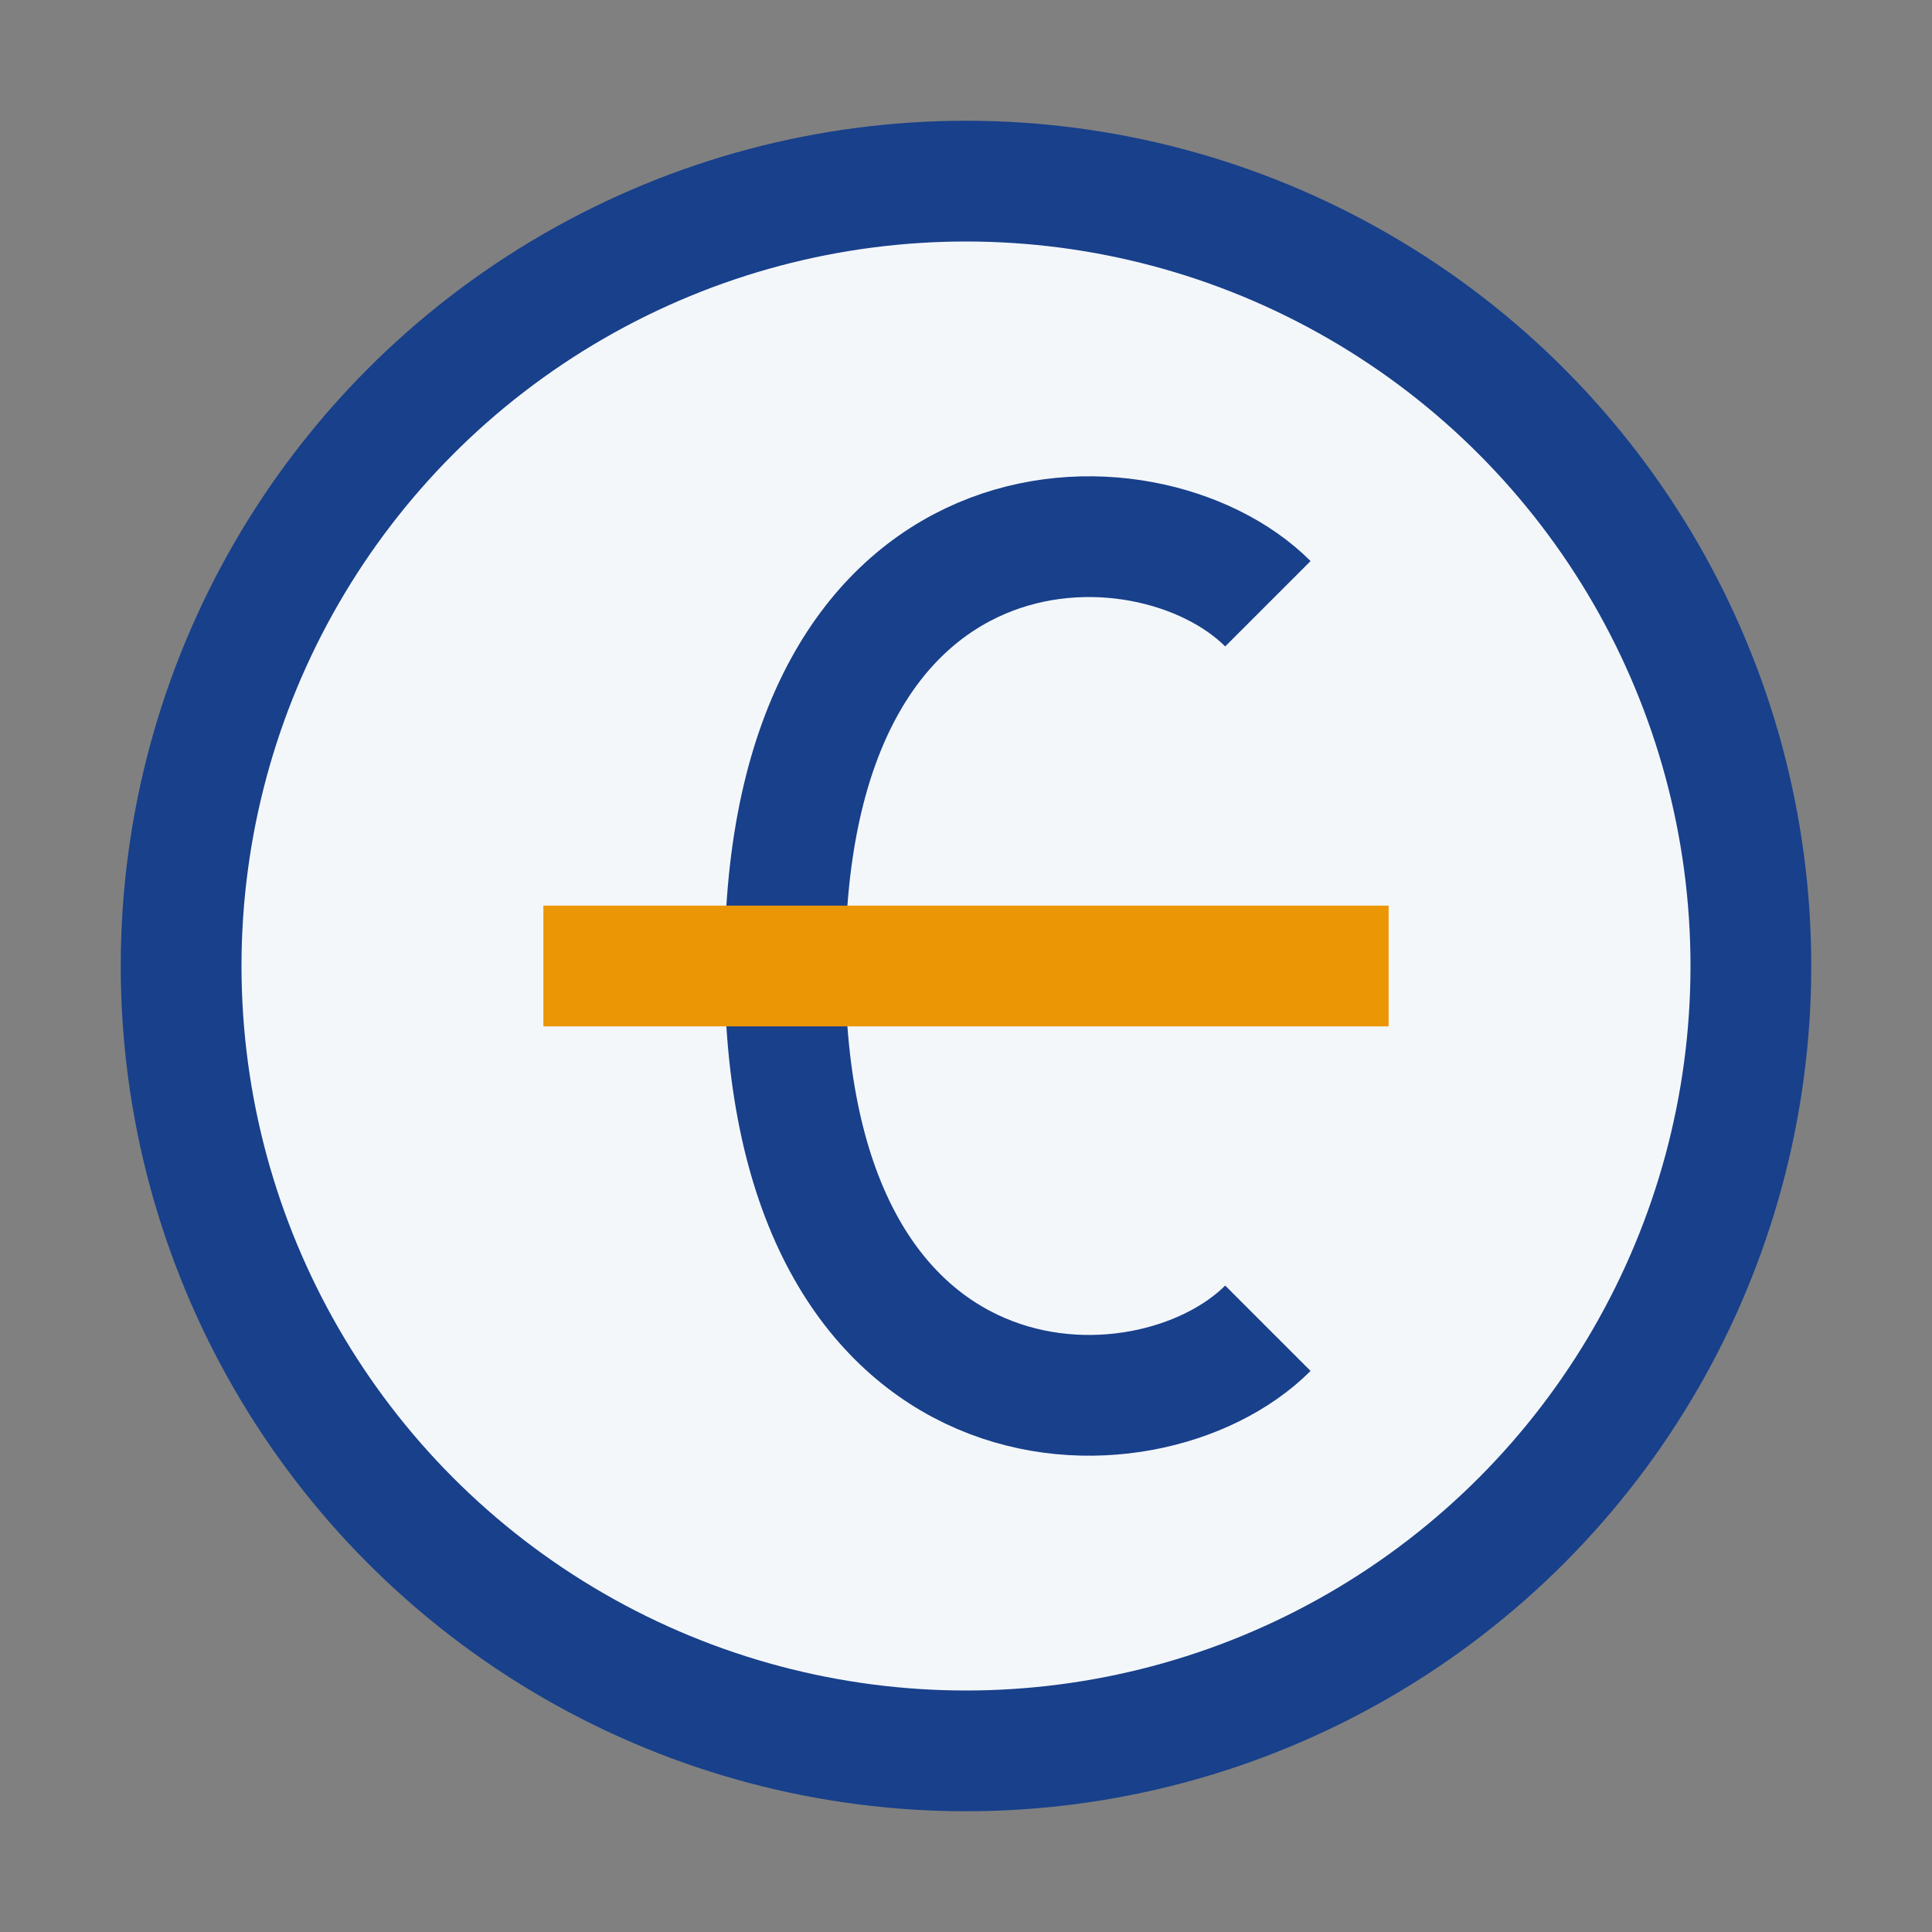
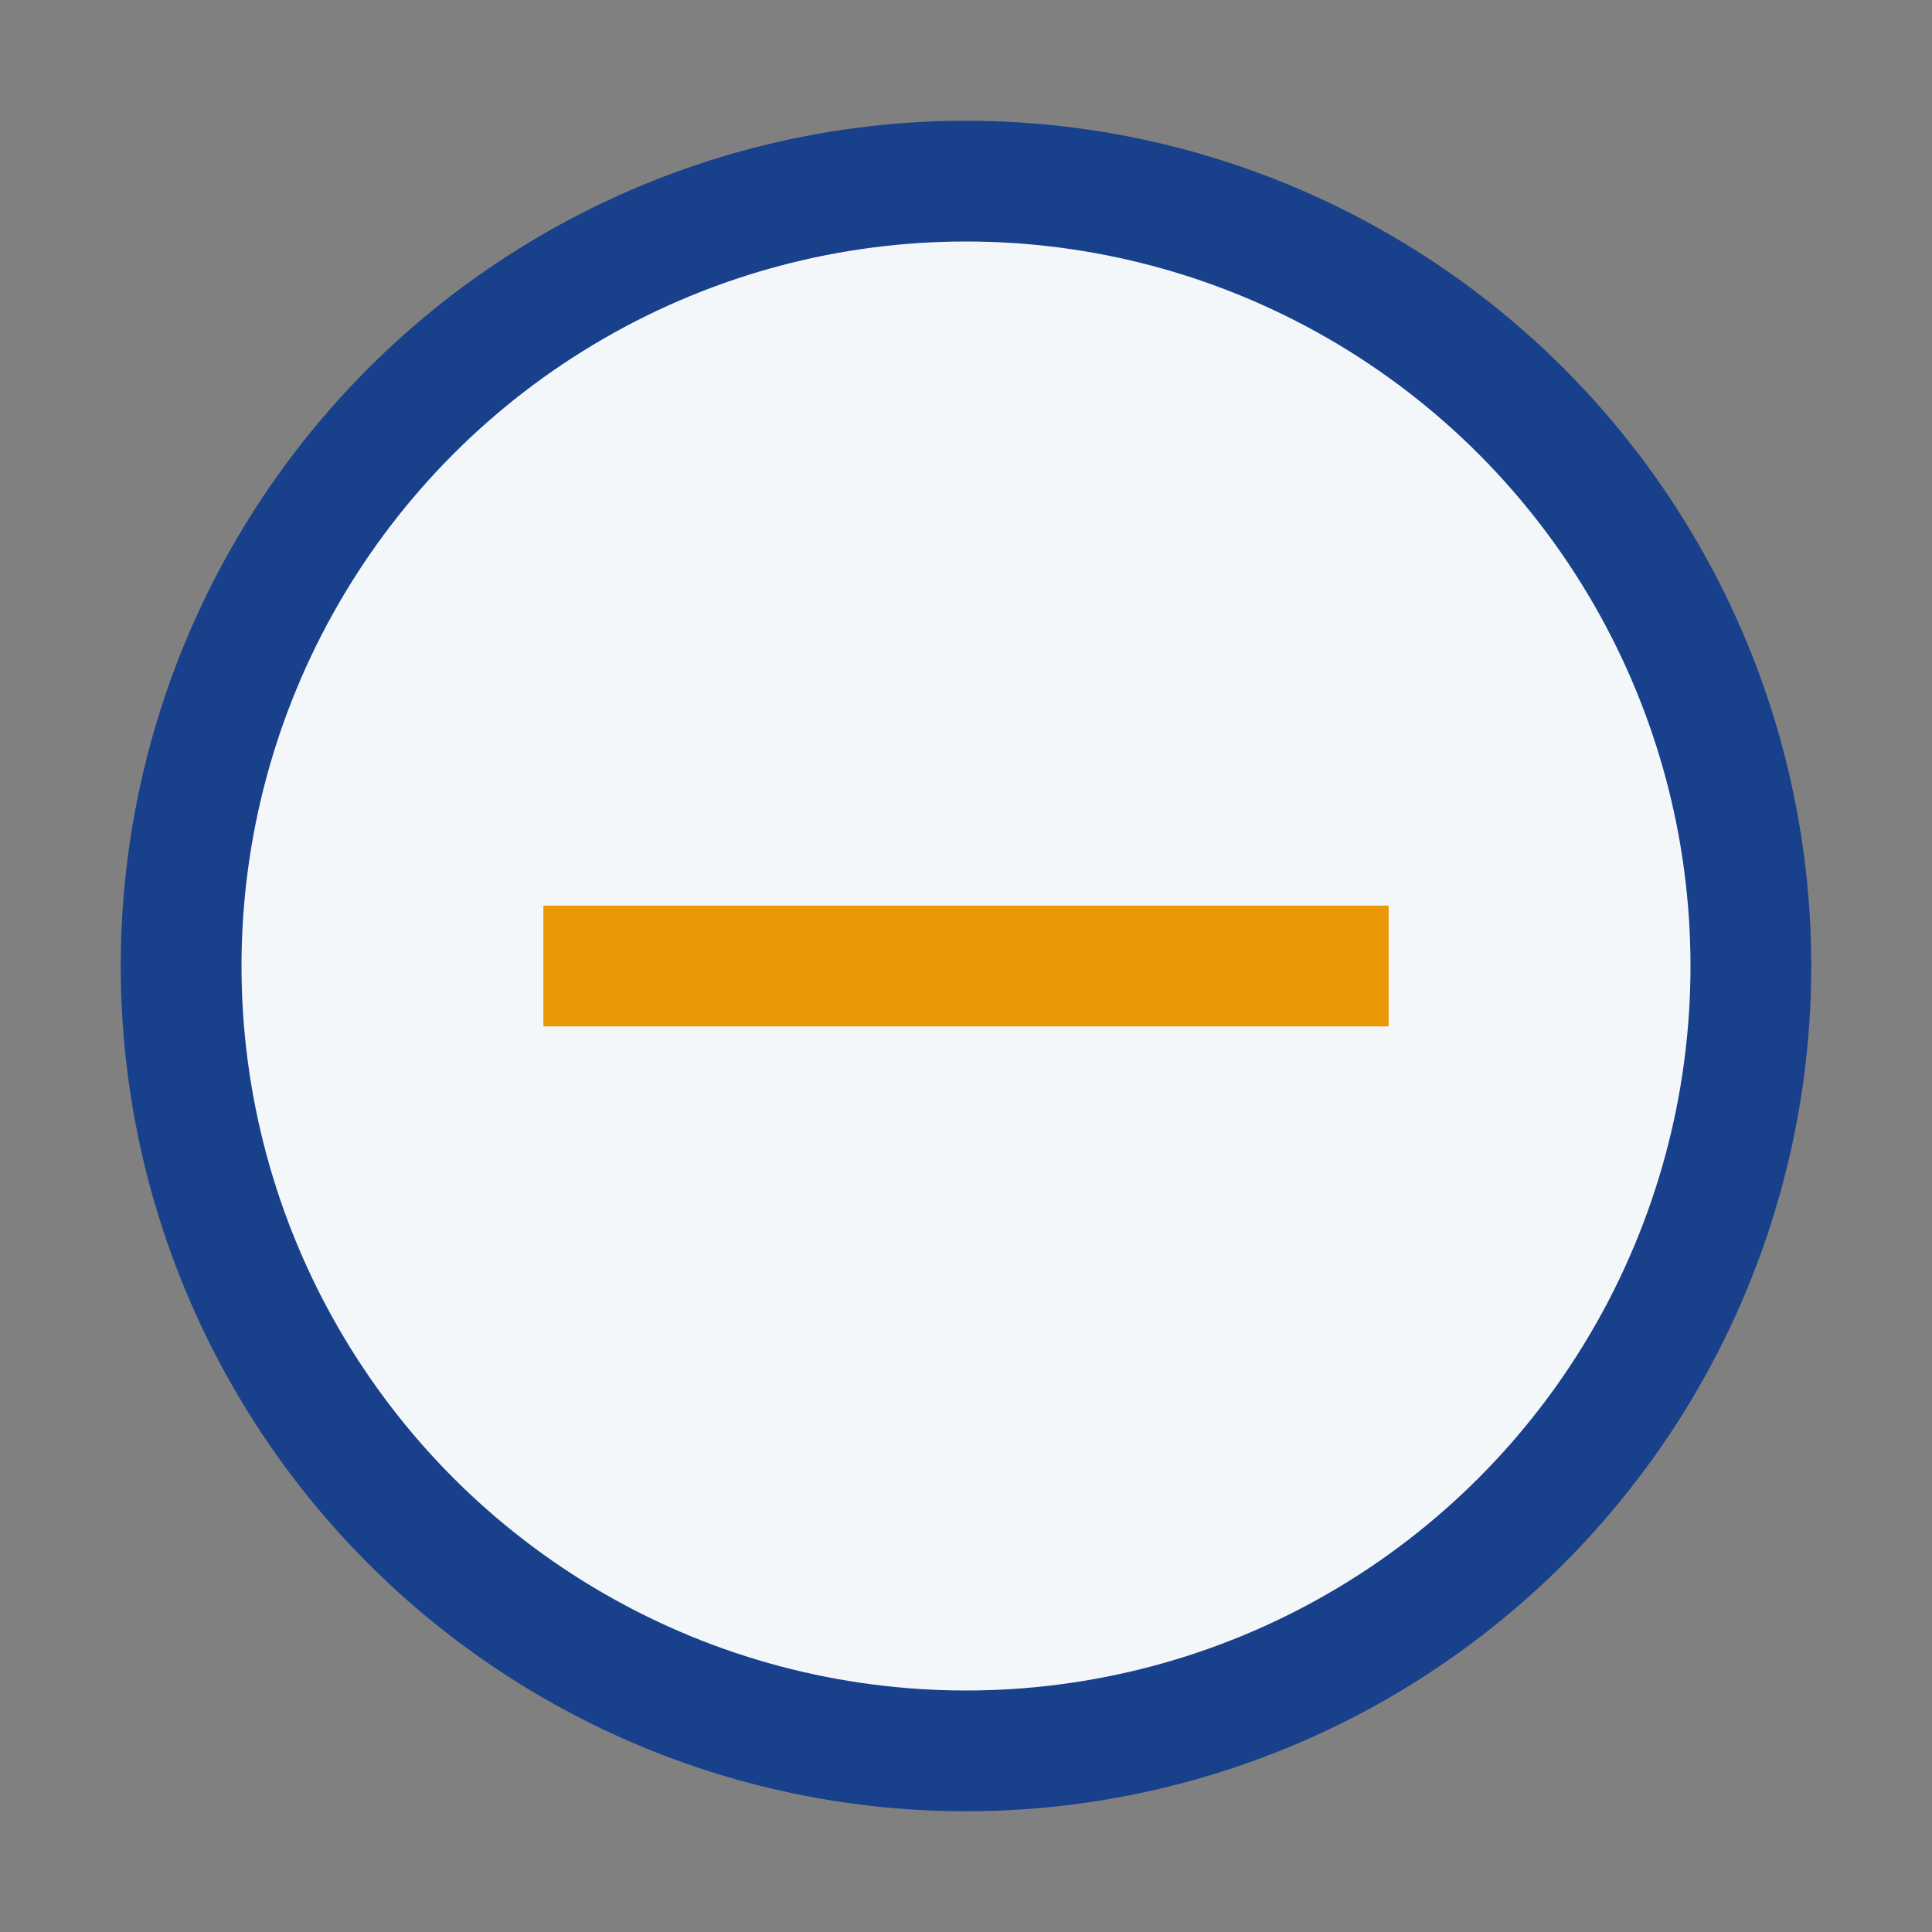
<svg xmlns="http://www.w3.org/2000/svg" width="32" height="32" viewBox="0 0 32 32">
  <rect x="0" y="0" width="32" height="32" fill="#808080" stroke="none" />
  <circle cx="16" cy="16" r="13" fill="#F4F7FA" stroke="#18408B" stroke-width="2" />
-   <path d="M21 10c-2-2-8-2-8 6s6 8 8 6" stroke="#18408B" stroke-width="2" fill="none" />
  <line x1="9" y1="16" x2="23" y2="16" stroke="#EB9605" stroke-width="2" />
</svg>